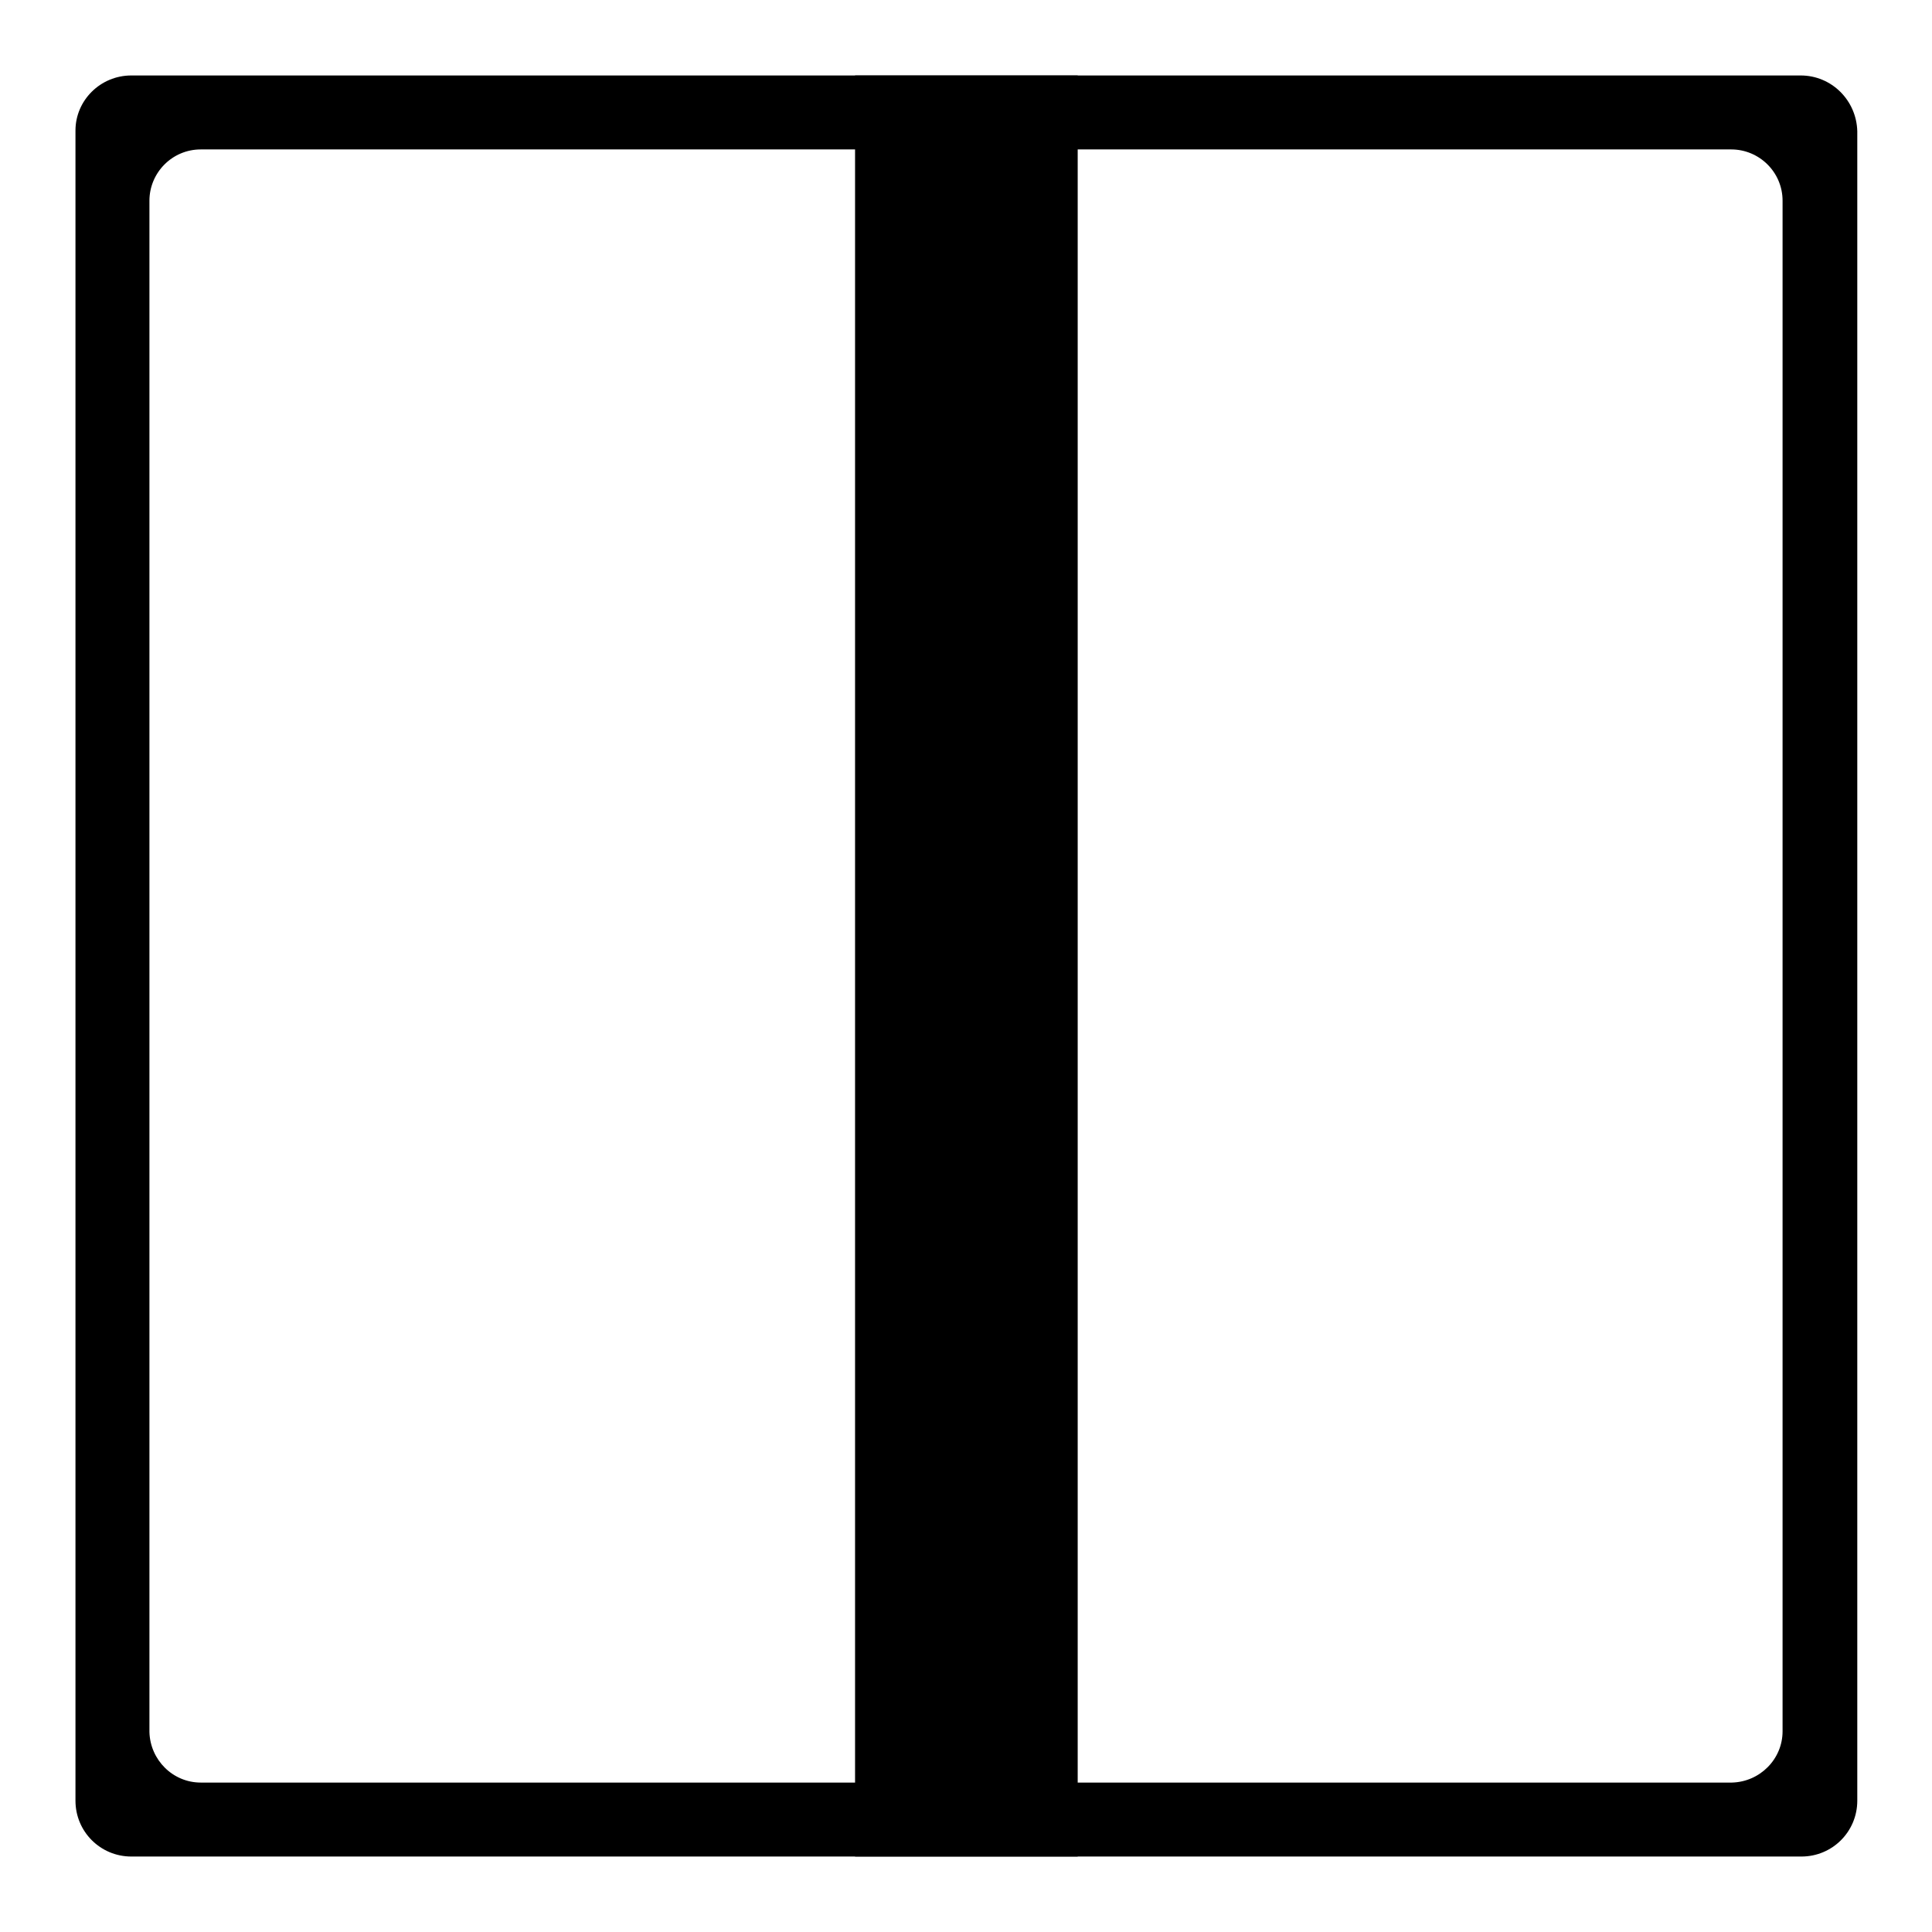
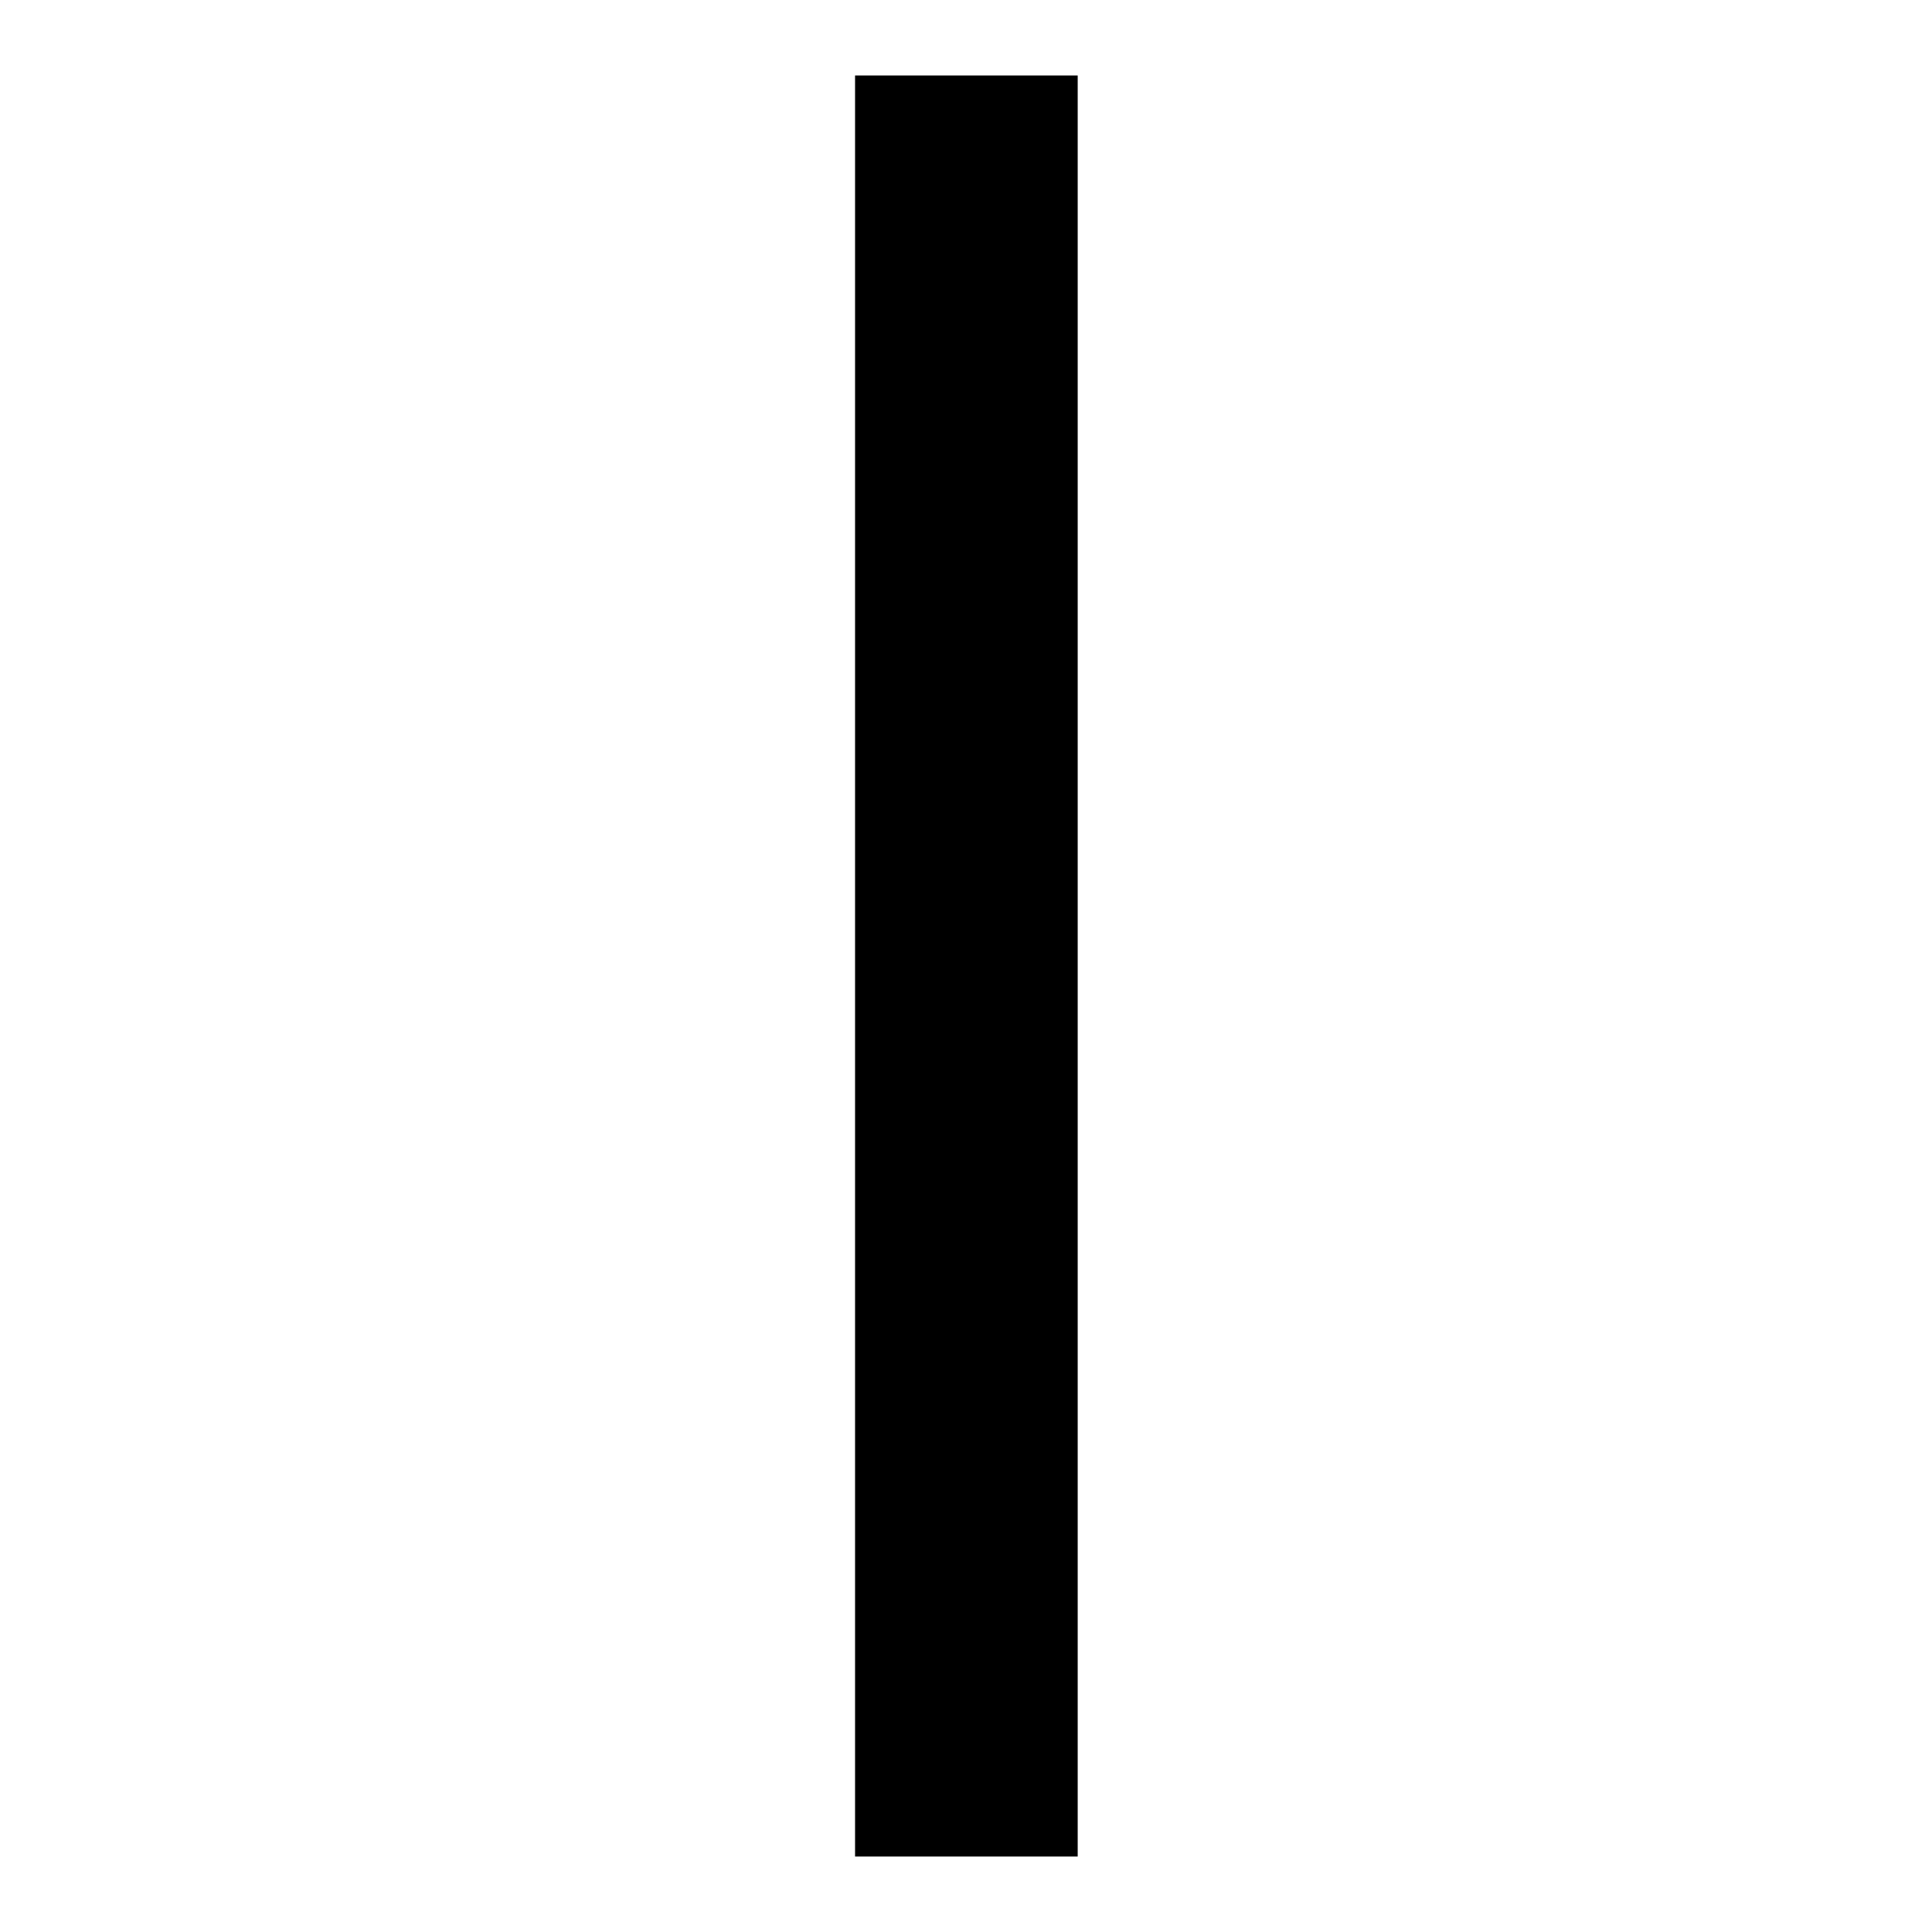
<svg xmlns="http://www.w3.org/2000/svg" version="1.1" x="0px" y="0px" viewBox="0 0 256 256" enable-background="new 0 0 256 256" xml:space="preserve">
  <g>
-     <path fill="#000000" d="M238.6,10H17.4c-4.1,0-7.4,3.3-7.4,7.3c0,0,0,0,0,0v221.3c0,4.1,3.3,7.4,7.4,7.4h221.3 c4.1,0,7.4-3.3,7.4-7.4V17.4C246,13.3,242.7,10,238.6,10C238.7,10,238.6,10,238.6,10z M236.2,229.4c0,3.7-3,6.7-6.7,6.8 c0,0,0,0,0,0H26.6c-3.7,0-6.7-3-6.8-6.7c0,0,0,0,0,0V26.6c0-3.7,3-6.8,6.8-6.8h202.8c3.7,0,6.8,3,6.8,6.8V229.4z" />
    <path fill="#000000" d="M113.3,10h29.5v236h-29.5V10z" />
  </g>
</svg>